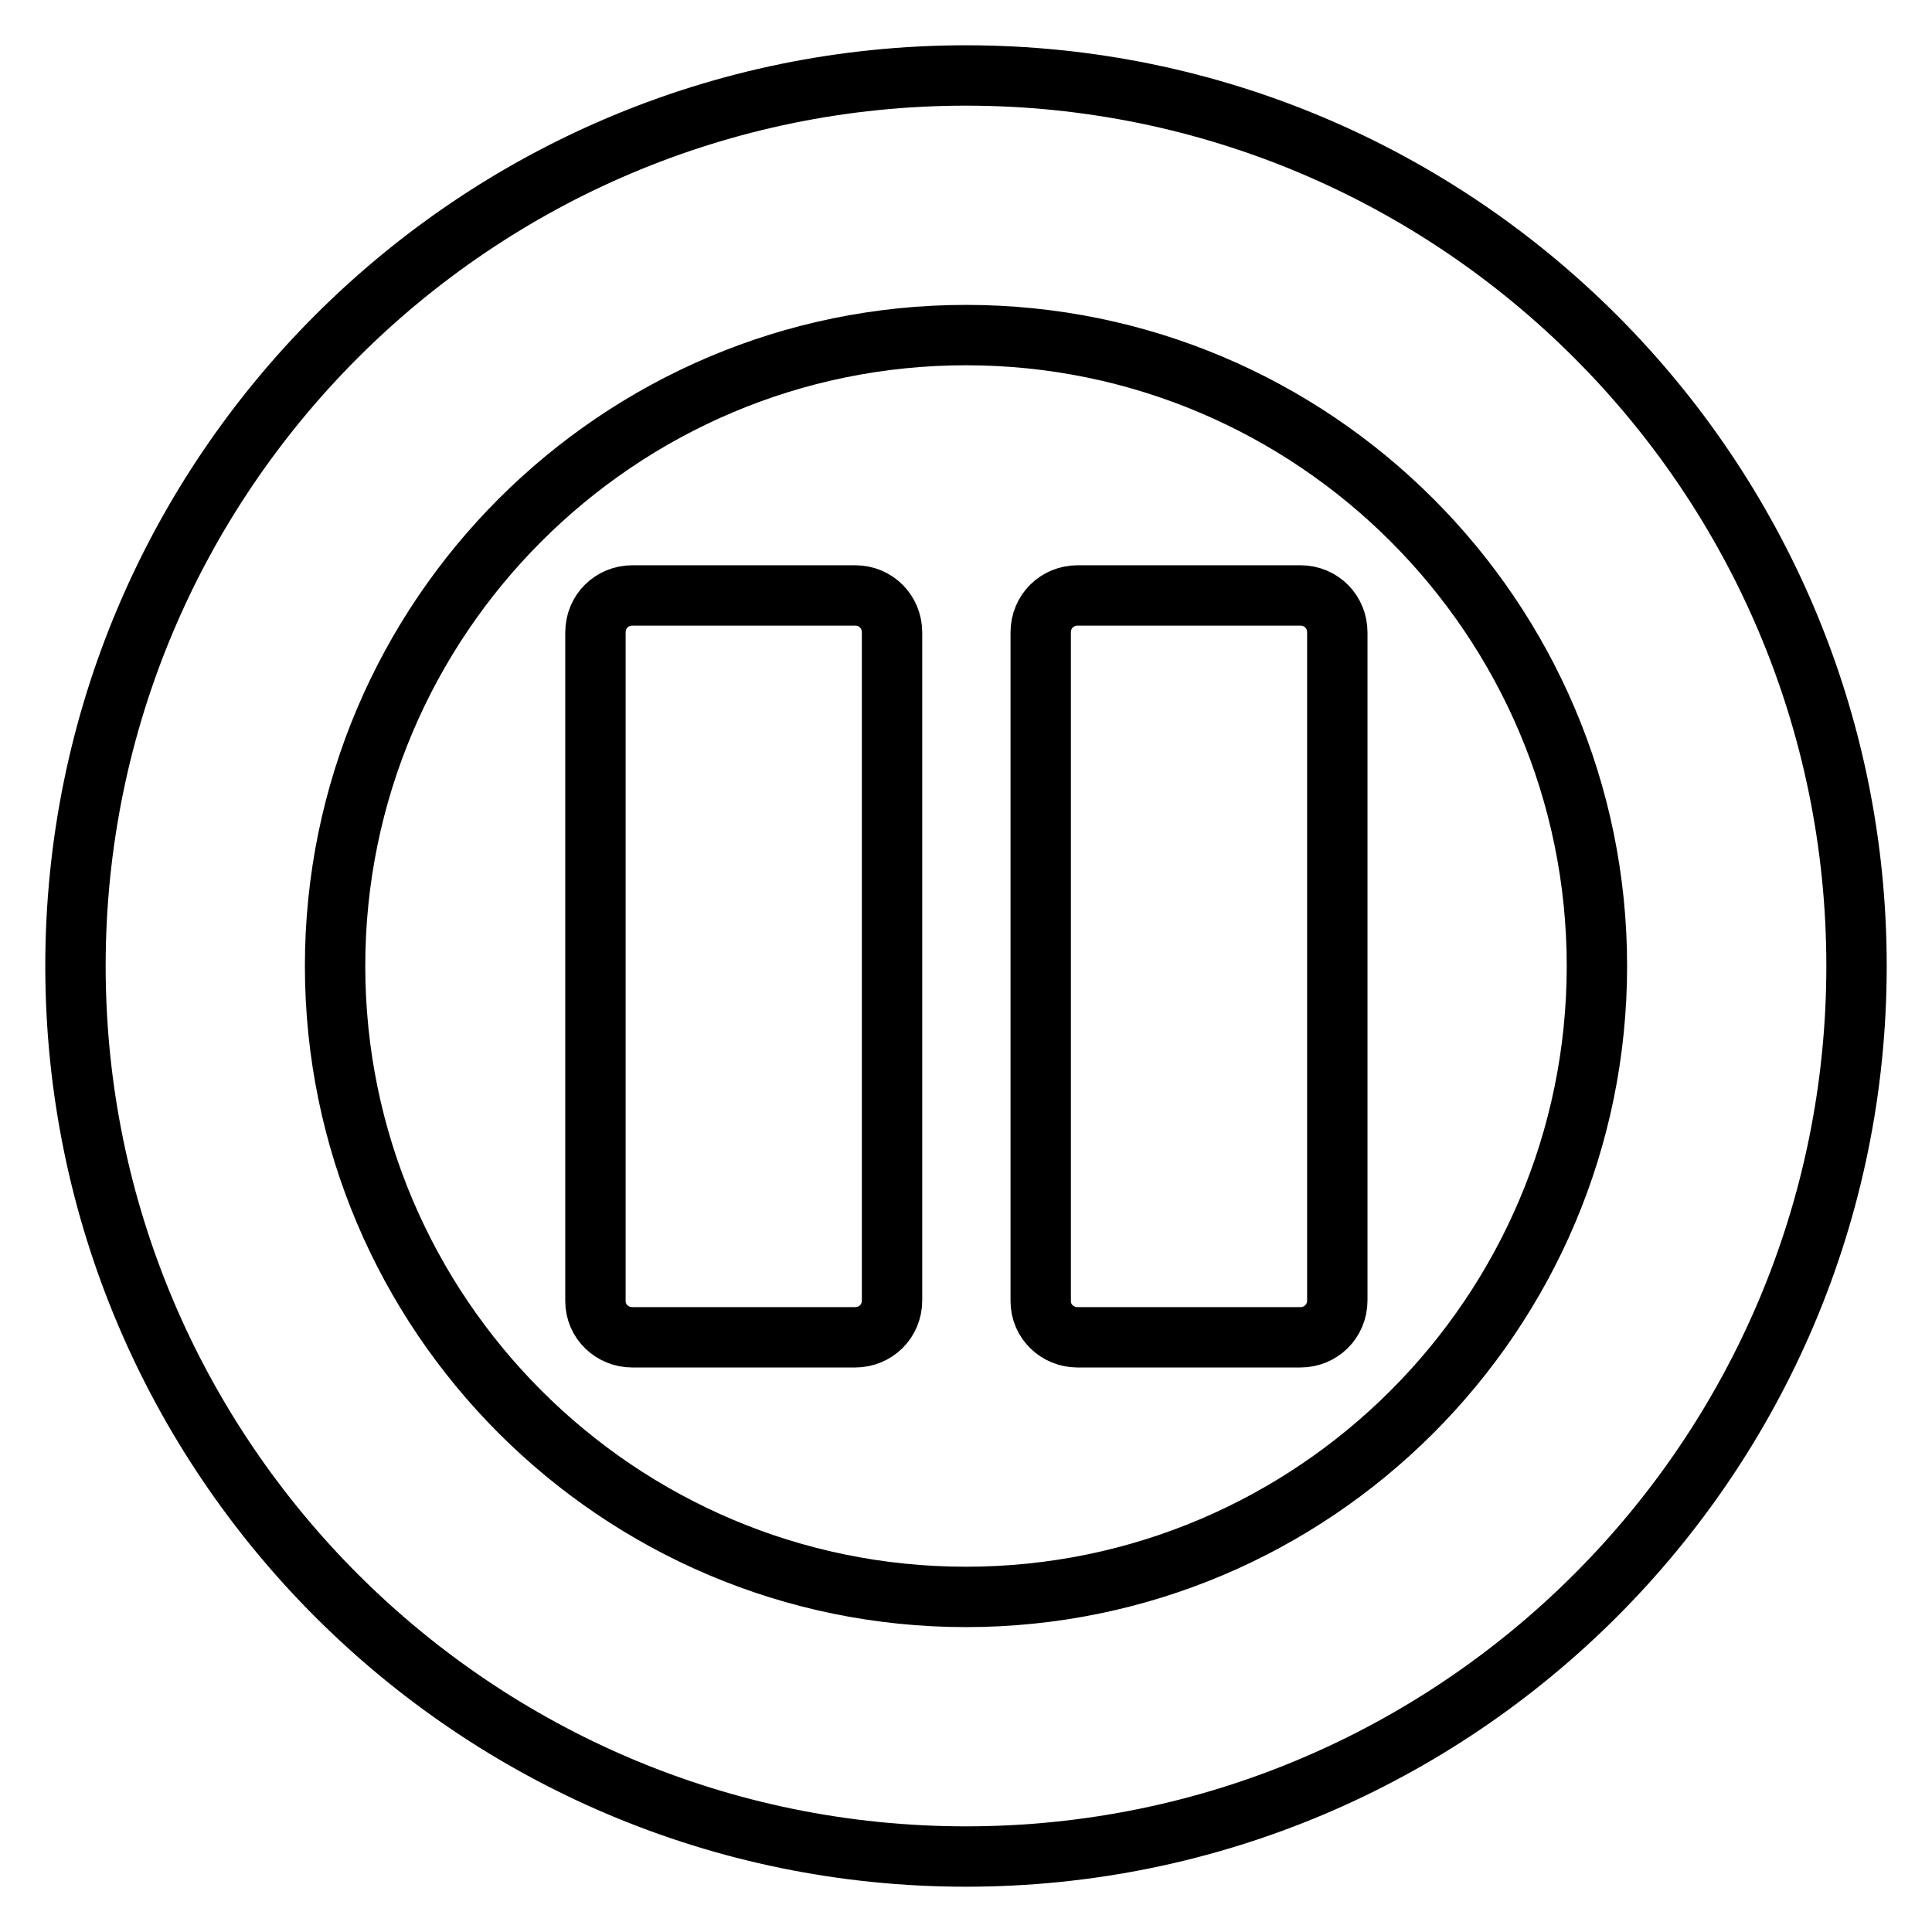
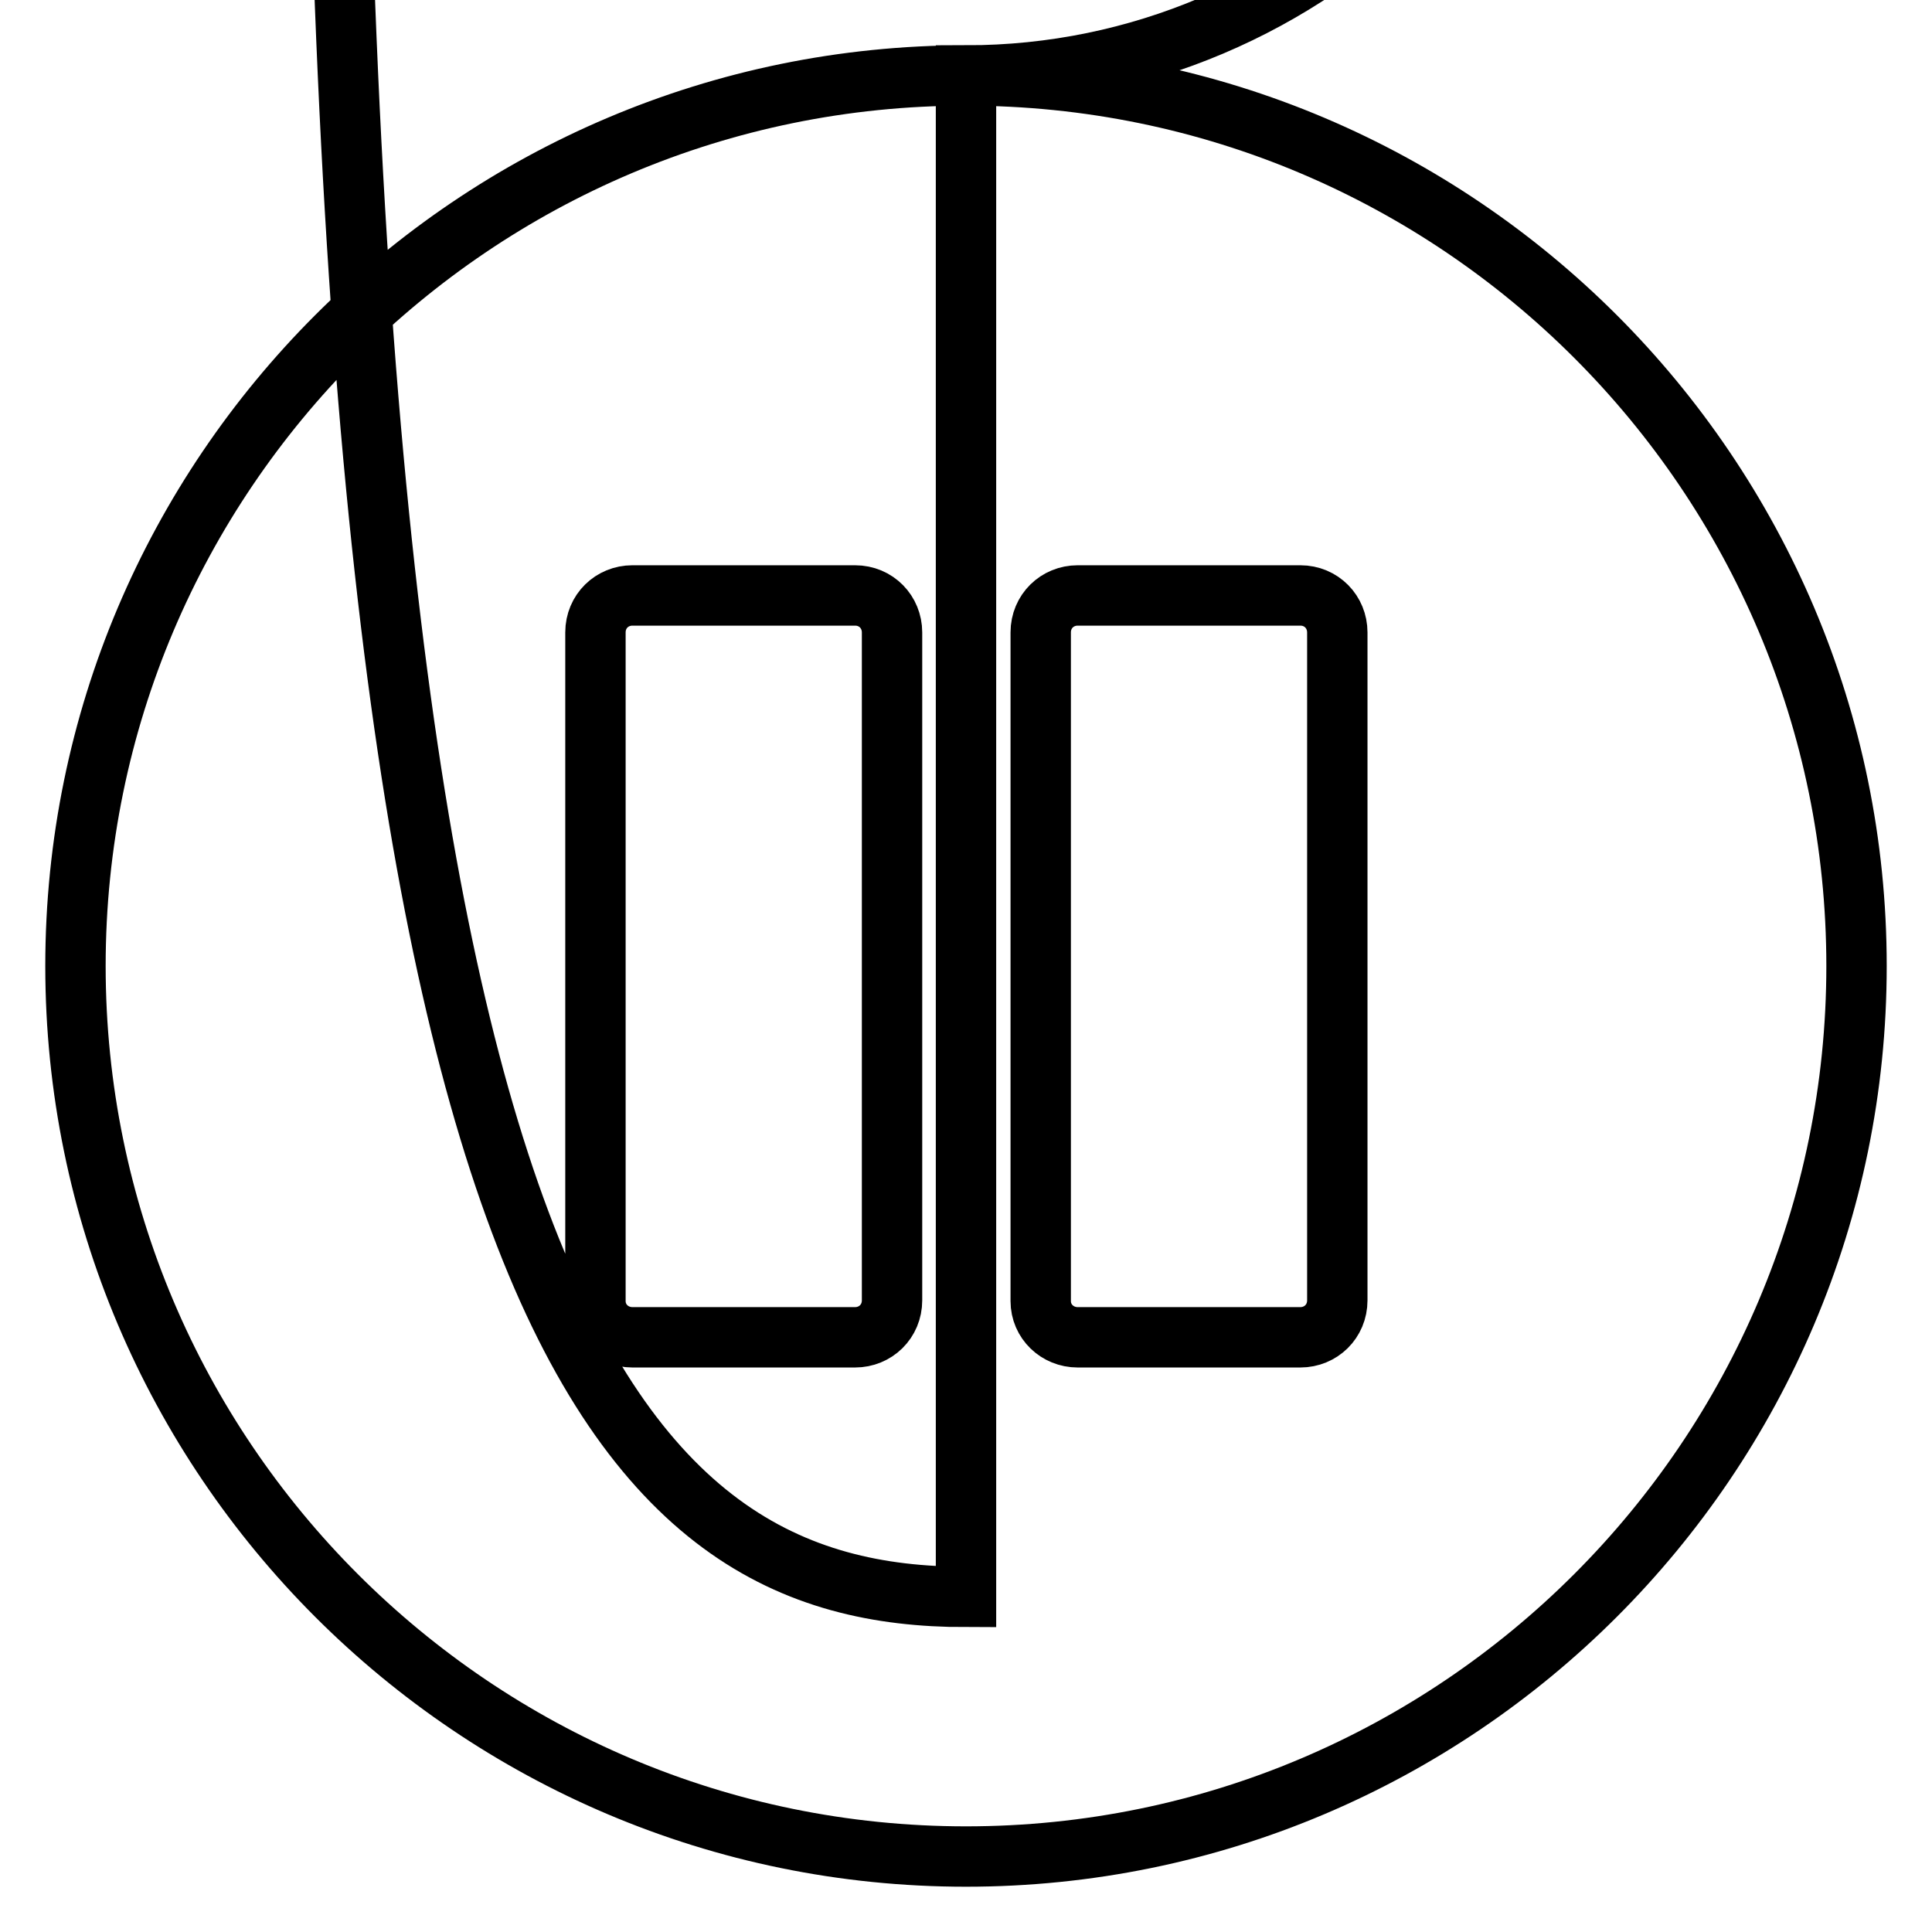
<svg xmlns="http://www.w3.org/2000/svg" version="1.1" x="0px" y="0px" viewBox="0 0 256 256" enable-background="new 0 0 256 256" xml:space="preserve">
  <g>
-     <path stroke-width="8" fill-opacity="0" stroke="#000000" d="M128,10c65.1,0,118,52.9,118,118c0,65.1-52.9,118-118,118c-65.1,0-118-52.9-118-118C10,62.9,62.9,10,128,10 z M128,211.6c46.1,0,83.6-37.5,83.6-83.6c0-46.1-37.5-83.6-83.6-83.6c-46.1,0-83.6,37.5-83.6,83.6C44.4,174.1,81.9,211.6,128,211.6 z M142.8,177.2c-2.7,0-4.9-2.1-4.9-4.8c0,0,0-0.1,0-0.1V83.8c0-2.8,2.2-4.9,4.9-4.9h29.5c2.8,0,4.9,2.2,4.9,4.9v88.5 c0,2.8-2.2,4.9-4.9,4.9H142.8z M83.8,177.2c-2.7,0-4.9-2.1-4.9-4.8c0,0,0-0.1,0-0.1V83.8c0-2.8,2.2-4.9,4.9-4.9h29.5 c2.8,0,4.9,2.2,4.9,4.9v88.5c0,2.8-2.2,4.9-4.9,4.9H83.8z" />
+     <path stroke-width="8" fill-opacity="0" stroke="#000000" d="M128,10c65.1,0,118,52.9,118,118c0,65.1-52.9,118-118,118c-65.1,0-118-52.9-118-118C10,62.9,62.9,10,128,10 z c46.1,0,83.6-37.5,83.6-83.6c0-46.1-37.5-83.6-83.6-83.6c-46.1,0-83.6,37.5-83.6,83.6C44.4,174.1,81.9,211.6,128,211.6 z M142.8,177.2c-2.7,0-4.9-2.1-4.9-4.8c0,0,0-0.1,0-0.1V83.8c0-2.8,2.2-4.9,4.9-4.9h29.5c2.8,0,4.9,2.2,4.9,4.9v88.5 c0,2.8-2.2,4.9-4.9,4.9H142.8z M83.8,177.2c-2.7,0-4.9-2.1-4.9-4.8c0,0,0-0.1,0-0.1V83.8c0-2.8,2.2-4.9,4.9-4.9h29.5 c2.8,0,4.9,2.2,4.9,4.9v88.5c0,2.8-2.2,4.9-4.9,4.9H83.8z" />
  </g>
</svg>